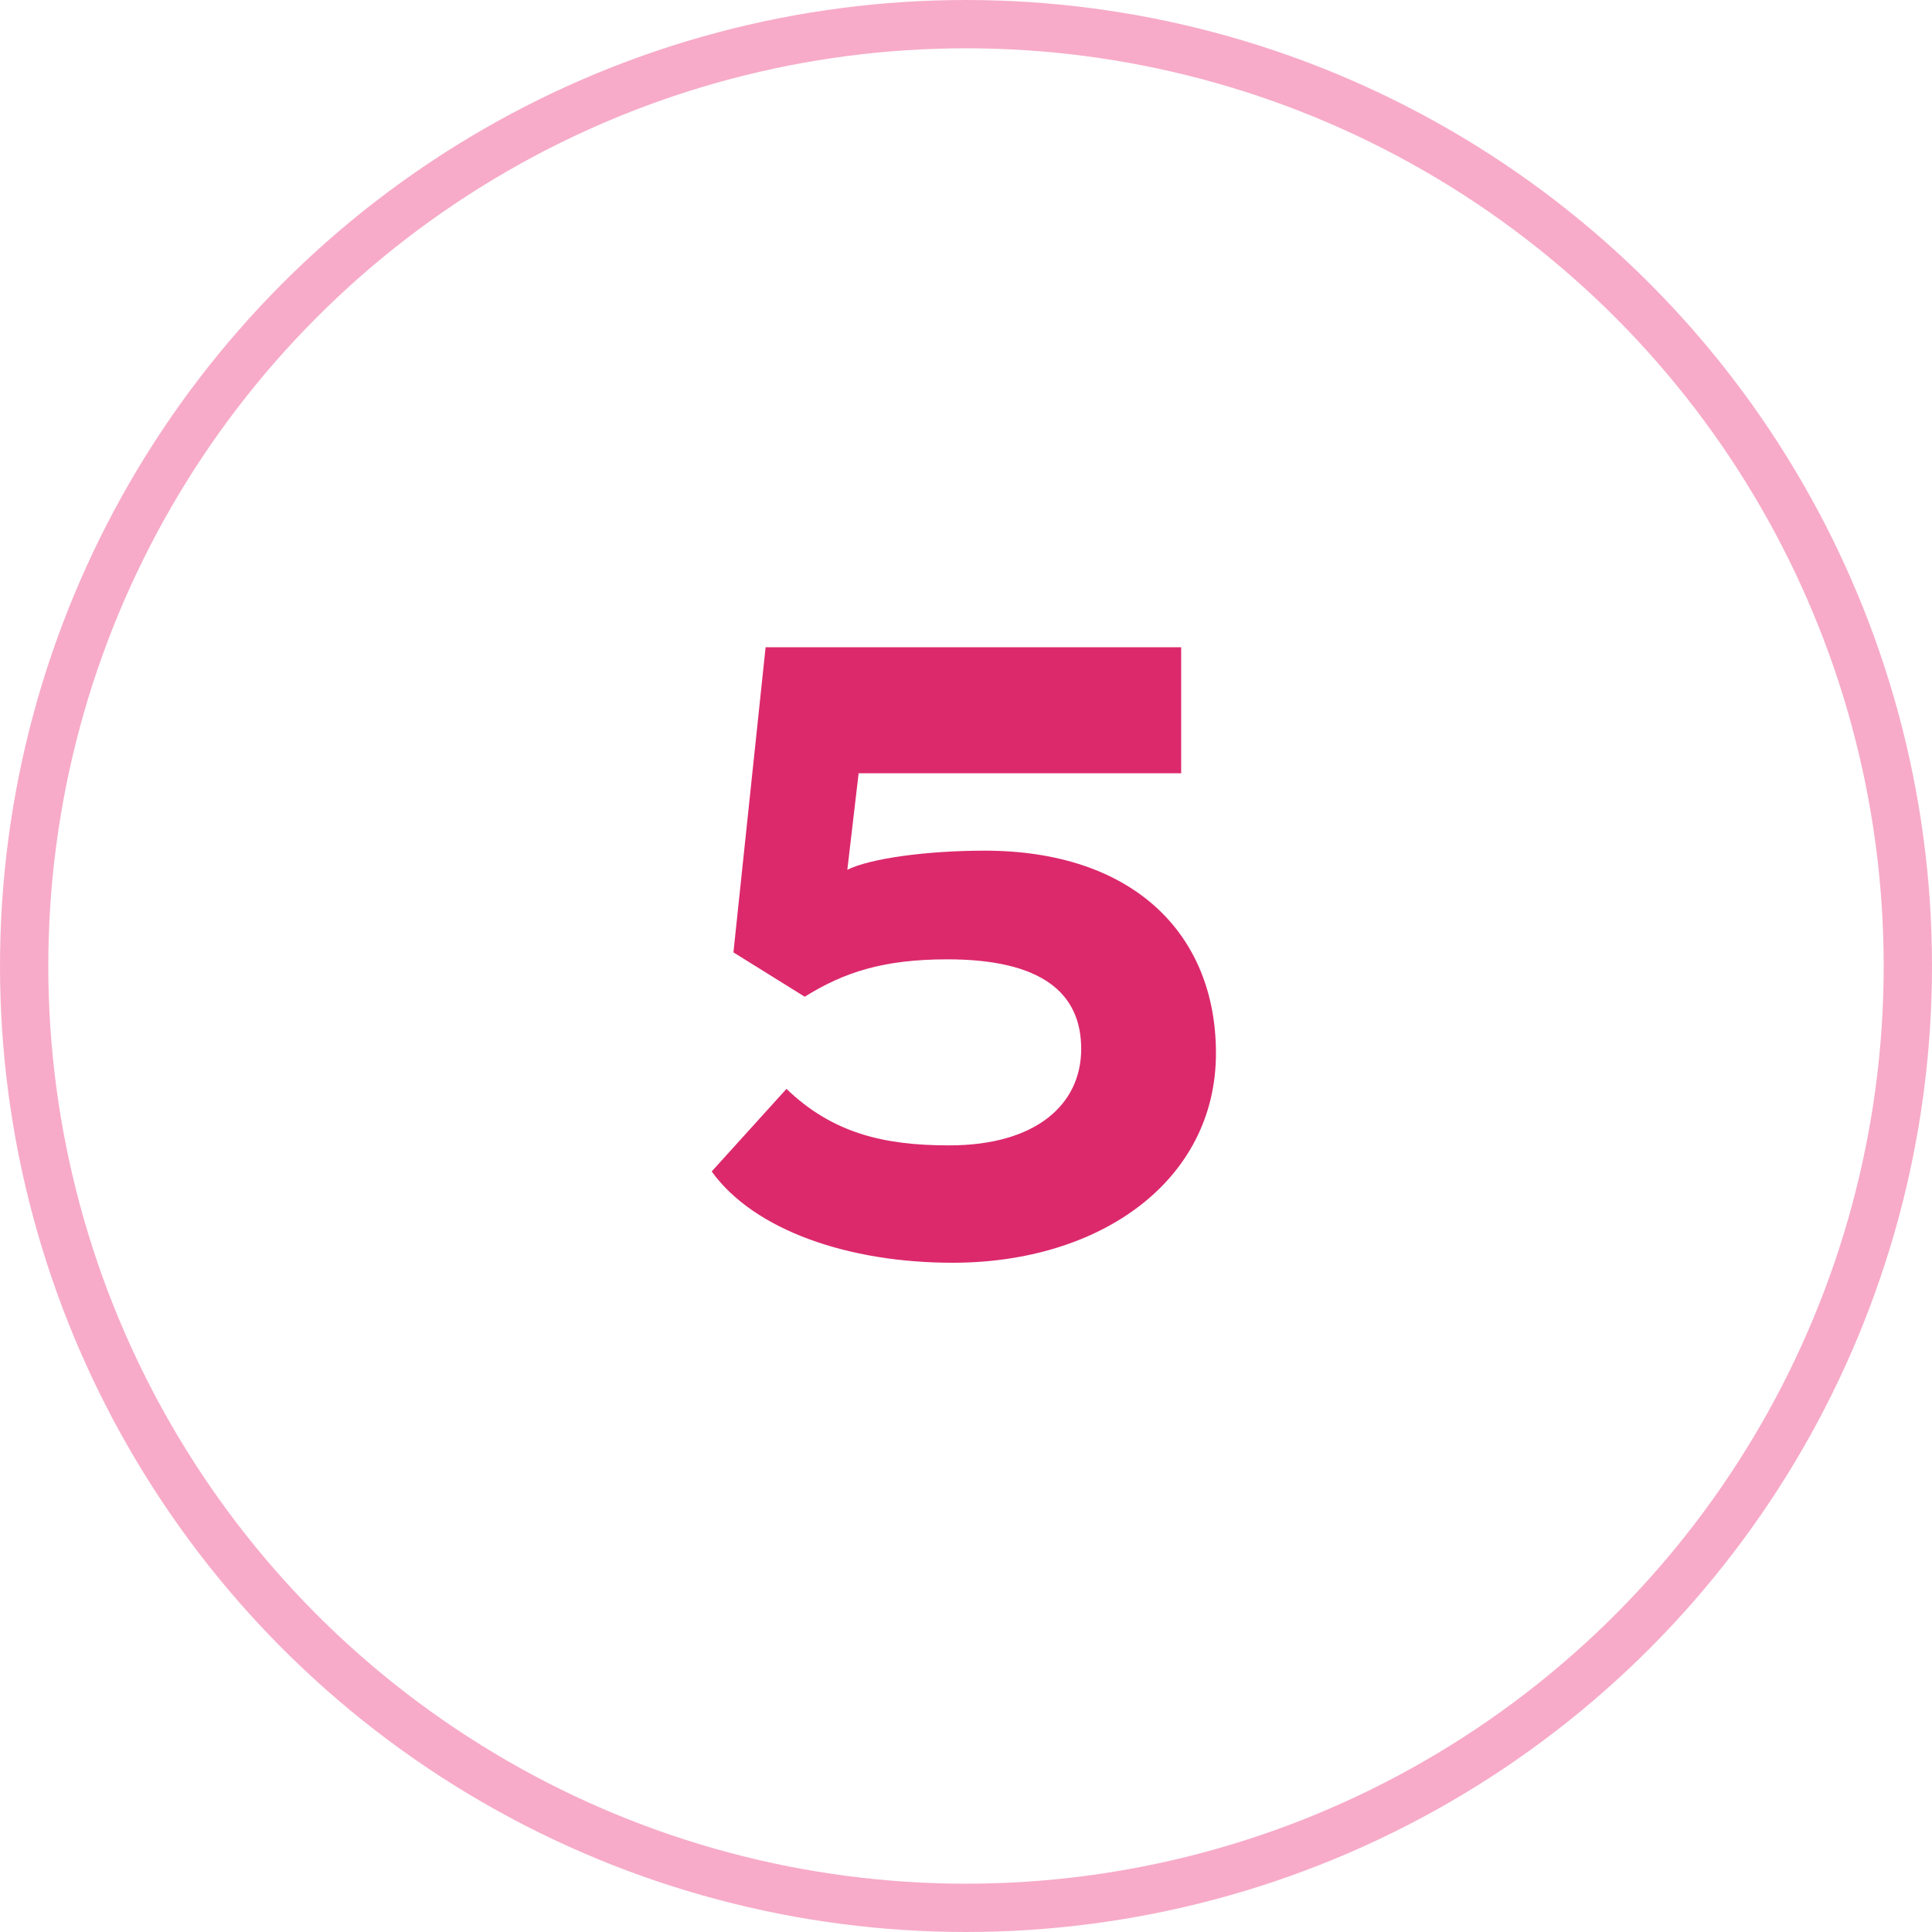
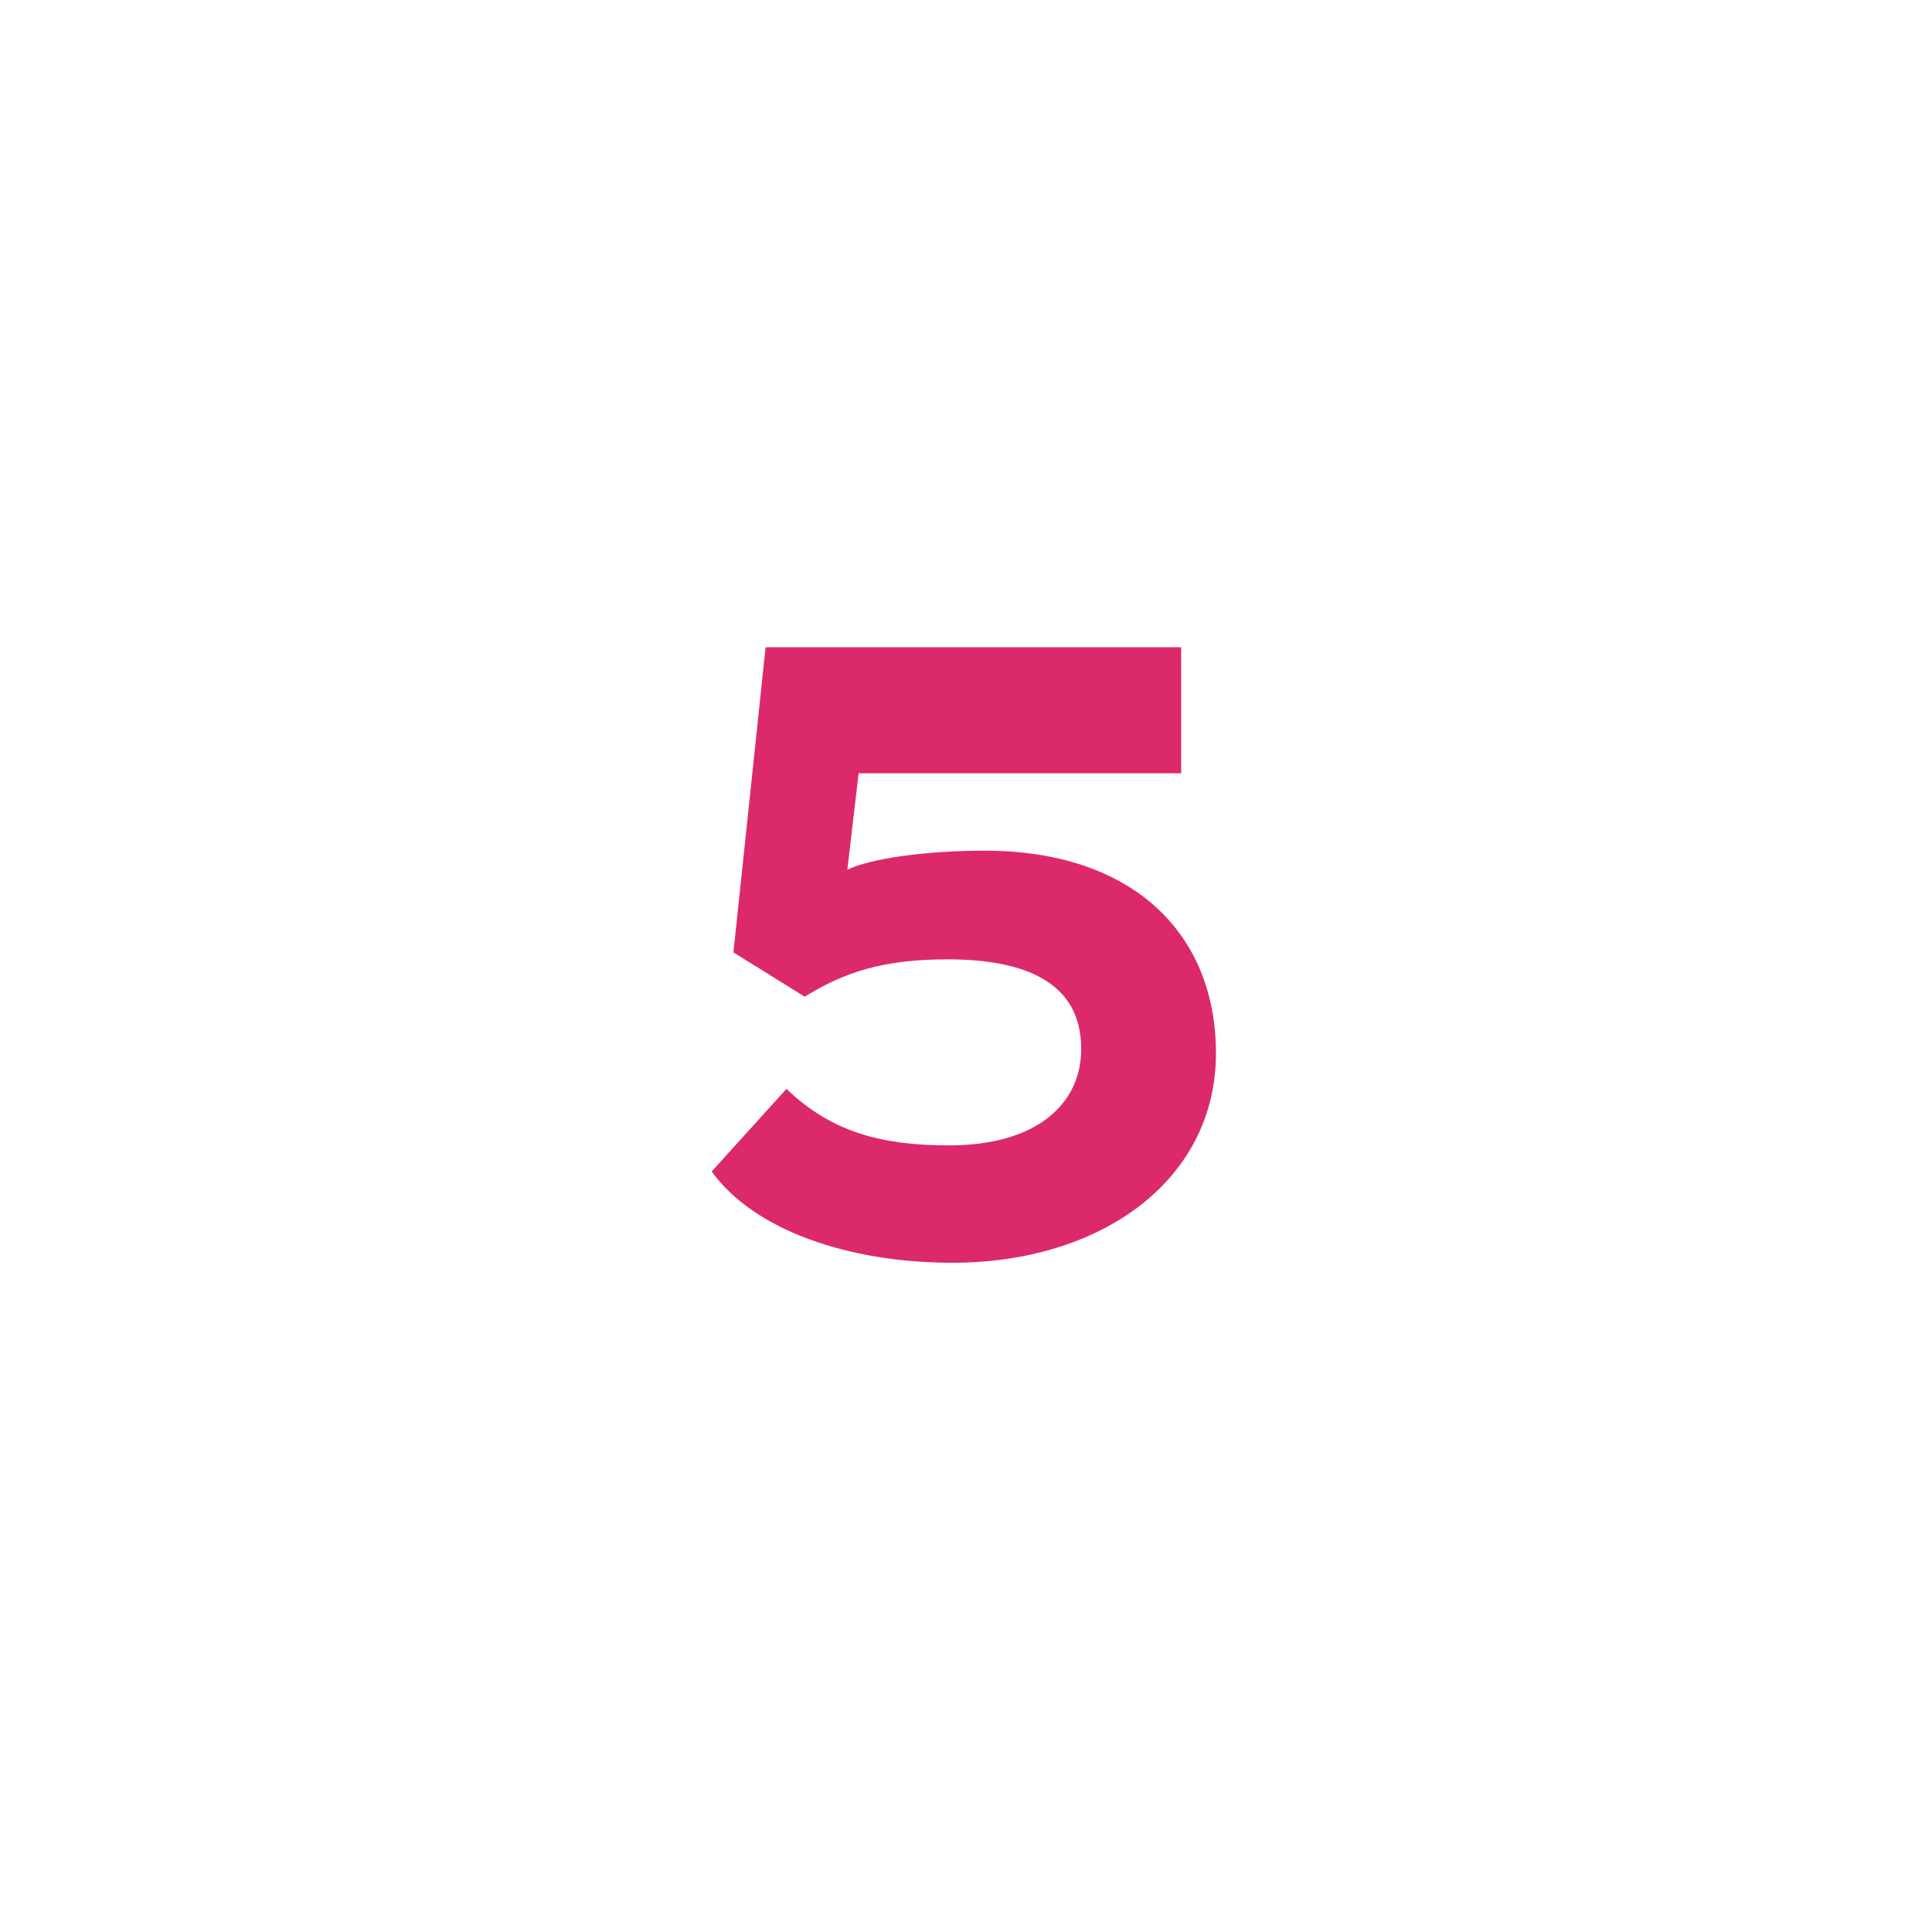
<svg xmlns="http://www.w3.org/2000/svg" width="40" height="40" viewBox="0 0 40 40" fill="none">
-   <circle opacity="0.5" cx="20" cy="20" r="19.5" stroke="#F15992" />
  <path d="M15.185 19.718L16.661 20.636C17.471 20.132 18.281 19.862 19.613 19.862C21.575 19.862 22.385 20.564 22.385 21.716C22.385 22.868 21.449 23.714 19.649 23.714C18.299 23.714 17.237 23.462 16.283 22.544L14.735 24.254C15.617 25.478 17.579 26.144 19.721 26.144C22.799 26.144 25.175 24.434 25.175 21.806C25.175 19.322 23.447 17.612 20.387 17.612C19.181 17.612 18.011 17.774 17.543 18.008L17.777 16.01H24.455V13.4H15.851L15.185 19.718Z" fill="#DC296C" />
</svg>